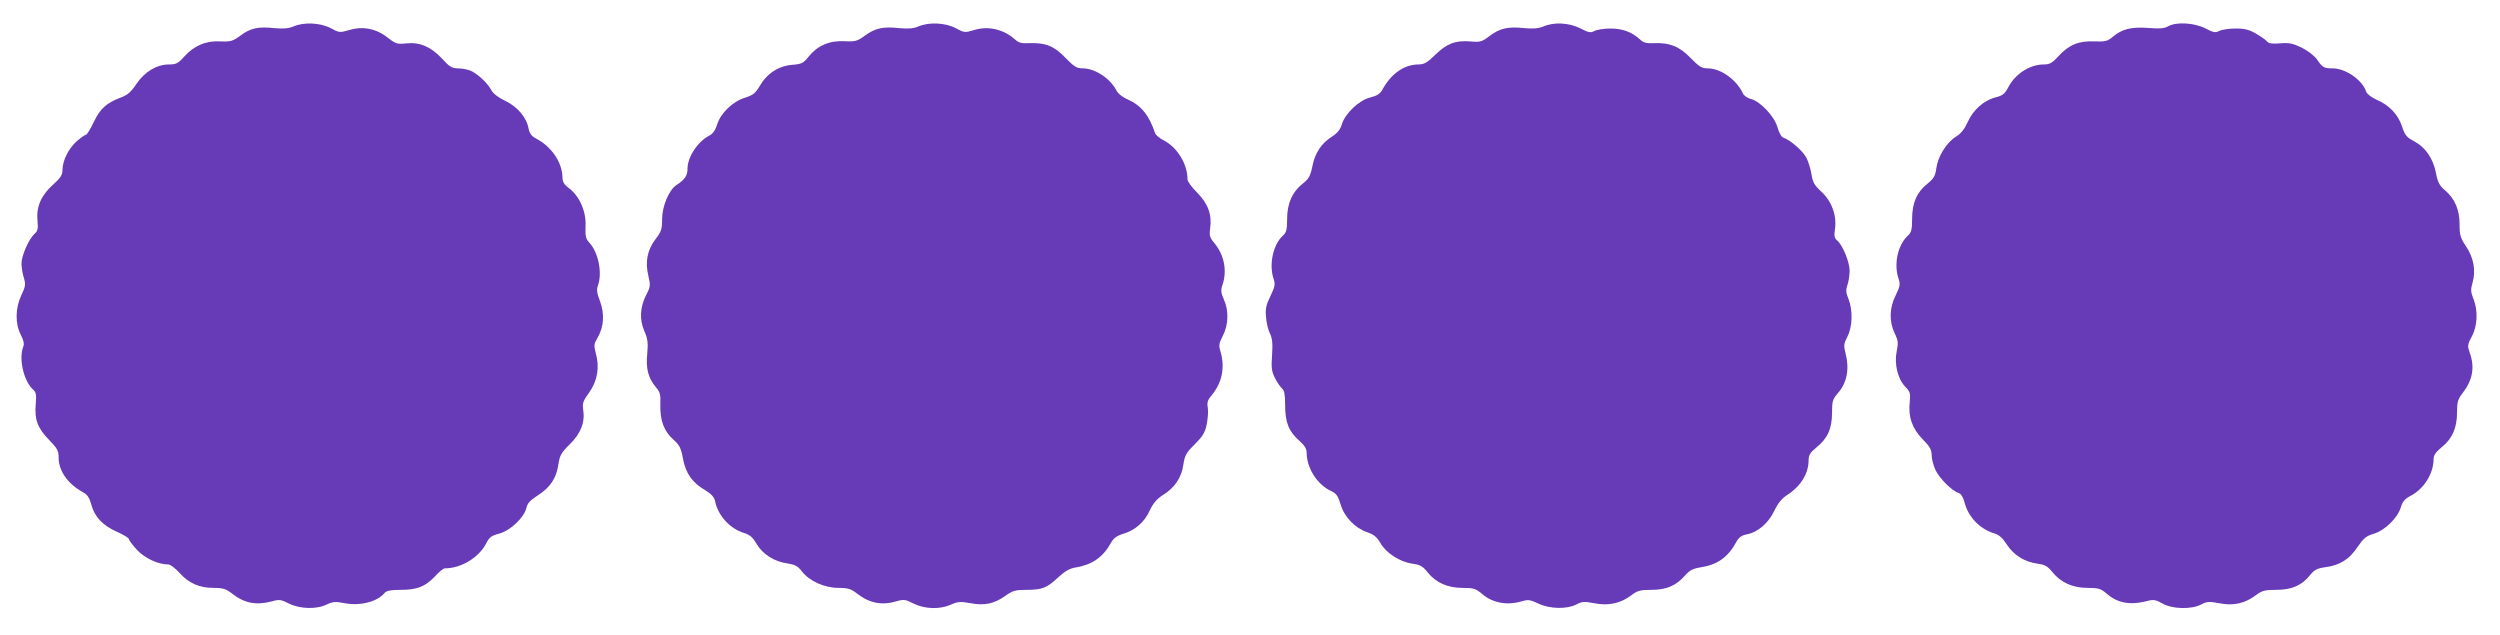
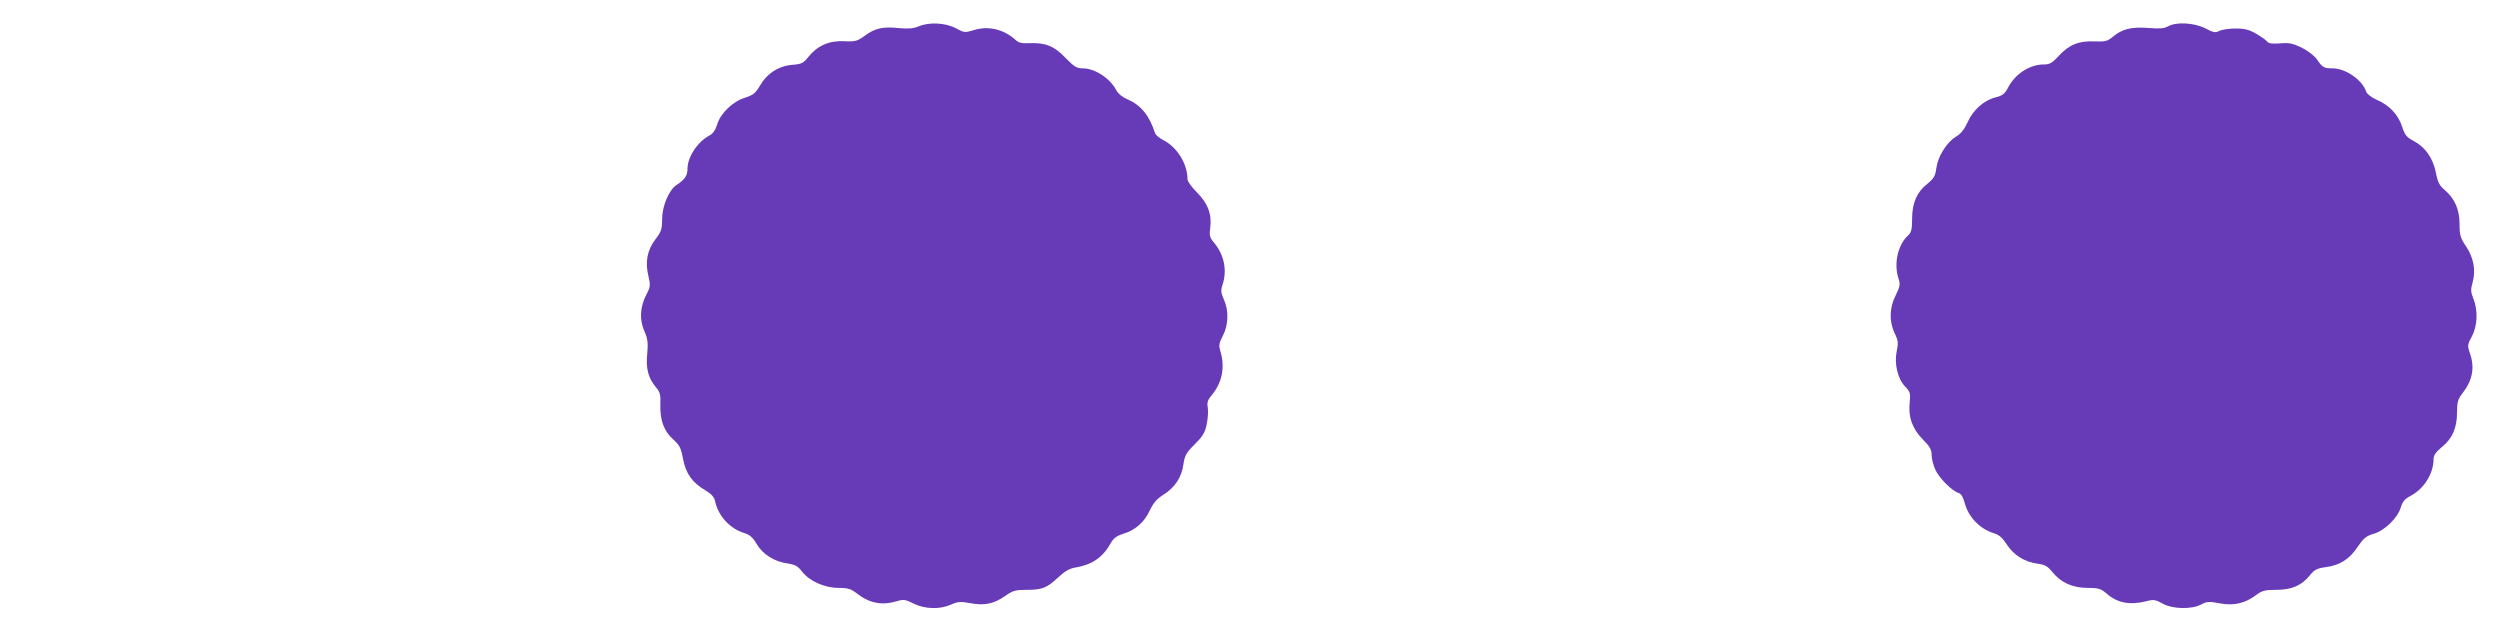
<svg xmlns="http://www.w3.org/2000/svg" version="1.0" width="1280pt" height="325pt" viewBox="0 0 1280 325" preserveAspectRatio="xMidYMid meet">
  <g transform="translate(0,325) scale(0.1,-0.1)" fill="#673ab7" stroke="none">
-     <path d="M1501 3114 c-24 -10 -51 -12 -97 -8 -83 9 -122 0 -174 -39 -40 -29 -50 -31 -101 -29 -73 5 -136 -22 -186 -78 -31 -35 -42 -40 -78 -40 -62 0 -124 -37 -166 -99 -28 -42 -46 -58 -82 -71 -73 -28 -104 -56 -137 -125 -17 -36 -35 -65 -40 -65 -5 0 -26 -15 -46 -32 -43 -38 -73 -99 -74 -146 0 -28 -9 -42 -49 -78 -61 -55 -86 -113 -79 -184 4 -41 1 -53 -15 -67 -29 -26 -67 -112 -67 -152 0 -18 5 -51 12 -73 10 -34 9 -44 -13 -90 -31 -66 -32 -146 -2 -203 14 -27 18 -47 12 -60 -24 -61 2 -176 50 -219 16 -14 18 -27 14 -75 -7 -78 9 -123 68 -183 42 -43 49 -56 49 -89 0 -70 46 -136 126 -180 21 -11 32 -28 41 -61 17 -64 57 -107 130 -140 35 -15 63 -33 63 -38 0 -6 19 -31 41 -55 40 -43 108 -75 161 -75 10 0 35 -19 56 -42 48 -54 102 -78 175 -78 49 0 64 -5 95 -29 64 -50 123 -61 204 -40 38 11 48 9 87 -11 56 -28 141 -31 194 -5 32 15 45 16 95 6 77 -14 164 8 201 53 10 12 32 16 83 16 84 0 124 16 175 69 21 23 43 41 50 41 84 0 175 55 213 129 15 30 27 39 66 49 57 15 128 83 139 131 5 24 20 40 59 65 64 41 95 88 105 159 7 45 14 59 58 102 57 56 79 113 69 177 -5 33 -1 45 31 89 42 59 54 130 33 202 -10 39 -9 47 10 79 32 54 36 122 12 186 -16 40 -18 60 -11 79 24 64 3 171 -44 221 -18 20 -21 33 -19 84 4 74 -30 152 -83 193 -25 18 -35 34 -35 53 0 79 -55 161 -136 203 -23 12 -33 26 -38 52 -10 56 -58 112 -120 141 -34 16 -61 37 -70 54 -19 37 -75 88 -109 101 -16 6 -44 11 -63 11 -29 0 -43 8 -81 50 -56 60 -112 85 -183 78 -46 -5 -55 -2 -93 28 -59 47 -127 61 -196 41 -52 -15 -54 -15 -98 9 -54 28 -138 32 -192 8z" />
+     <path d="M1501 3114 z" />
    <path d="M4701 3114 c-24 -10 -51 -12 -97 -8 -83 9 -123 0 -175 -38 -40 -29 -50 -32 -106 -29 -77 4 -138 -23 -183 -79 -27 -34 -35 -38 -85 -42 -69 -6 -128 -44 -165 -108 -22 -37 -34 -47 -75 -60 -63 -19 -126 -80 -143 -137 -9 -29 -22 -48 -40 -57 -60 -31 -112 -110 -112 -170 0 -35 -13 -55 -56 -83 -39 -25 -74 -109 -74 -175 0 -51 -4 -64 -34 -103 -42 -55 -54 -116 -36 -189 11 -47 10 -55 -11 -95 -32 -63 -36 -127 -10 -186 17 -39 20 -59 15 -115 -8 -77 5 -125 43 -171 23 -27 26 -39 24 -93 -2 -79 19 -135 68 -178 30 -27 38 -42 48 -97 14 -75 48 -123 114 -161 31 -19 45 -34 50 -55 15 -75 76 -142 149 -164 29 -9 44 -22 64 -56 31 -53 91 -91 159 -100 38 -6 53 -14 73 -41 38 -49 115 -84 187 -84 49 0 64 -5 95 -29 64 -50 128 -62 204 -39 34 10 44 9 85 -12 58 -29 135 -31 191 -6 36 16 49 17 99 8 72 -14 122 -4 180 37 38 27 52 31 108 31 81 0 104 9 163 64 35 32 58 46 92 51 82 14 137 52 177 124 14 25 30 37 61 47 63 18 111 60 138 119 18 38 36 60 69 81 60 37 95 90 104 156 7 46 14 60 58 103 40 40 53 60 61 101 6 28 9 67 6 86 -5 27 -1 40 20 65 53 63 69 142 45 223 -10 32 -8 42 12 81 29 55 31 130 5 186 -15 34 -16 47 -7 74 25 73 9 154 -42 215 -23 27 -26 38 -21 75 10 70 -11 127 -67 183 -27 27 -49 57 -49 68 0 78 -52 163 -121 199 -22 11 -42 28 -45 37 -29 90 -72 143 -140 173 -25 10 -49 29 -58 46 -32 62 -110 113 -172 113 -31 0 -44 8 -89 54 -58 61 -102 78 -185 75 -39 -2 -55 2 -72 18 -59 53 -138 72 -211 49 -47 -14 -50 -14 -94 10 -54 28 -138 32 -192 8z" />
-     <path d="M7901 3114 c-24 -10 -51 -12 -97 -8 -84 9 -125 -1 -177 -40 -40 -30 -48 -33 -99 -28 -76 6 -121 -11 -180 -69 -41 -40 -56 -49 -87 -49 -72 -1 -138 -47 -182 -127 -12 -23 -28 -33 -63 -42 -58 -14 -129 -82 -146 -138 -8 -27 -23 -45 -51 -63 -53 -33 -87 -84 -100 -153 -10 -48 -18 -63 -50 -88 -53 -42 -79 -101 -79 -181 0 -54 -4 -68 -21 -84 -51 -45 -73 -150 -48 -222 9 -27 7 -39 -16 -87 -22 -45 -27 -65 -23 -108 2 -29 11 -67 20 -84 12 -25 15 -51 11 -111 -5 -66 -2 -84 15 -118 11 -22 28 -46 36 -53 12 -10 16 -32 16 -88 0 -86 19 -133 74 -181 25 -22 36 -40 36 -59 0 -79 54 -164 125 -197 28 -13 36 -26 49 -69 19 -64 73 -120 136 -142 35 -12 50 -25 68 -56 29 -51 101 -97 164 -105 40 -6 53 -13 78 -45 43 -53 102 -79 179 -79 56 0 67 -4 97 -29 54 -48 130 -62 204 -40 33 10 44 9 86 -11 58 -28 145 -30 195 -5 29 16 41 16 94 6 71 -14 134 0 190 43 28 22 44 26 100 26 77 0 126 21 172 73 23 27 41 36 79 42 87 13 142 52 185 132 12 22 27 32 52 37 56 10 112 58 141 120 18 38 39 64 64 80 71 45 112 111 112 179 0 27 8 40 40 66 57 46 80 96 80 177 0 59 3 70 29 100 48 54 61 125 40 206 -10 38 -9 48 10 85 26 51 28 135 5 193 -13 31 -14 46 -5 71 6 18 11 50 11 73 0 45 -36 132 -64 155 -14 12 -16 24 -11 58 10 69 -16 142 -69 191 -36 33 -45 49 -51 88 -4 27 -16 66 -26 86 -19 36 -82 91 -118 103 -10 3 -22 25 -30 52 -14 56 -91 137 -139 147 -16 4 -34 17 -39 29 -32 69 -113 127 -179 127 -31 0 -44 8 -88 53 -57 59 -106 79 -186 76 -39 -2 -55 2 -72 18 -44 40 -91 57 -153 57 -33 0 -70 -6 -82 -13 -19 -10 -30 -8 -72 14 -58 29 -136 33 -190 9z" />
    <path d="M11100 3115 c-19 -11 -44 -13 -101 -8 -87 6 -133 -5 -181 -45 -27 -23 -39 -26 -93 -24 -80 4 -132 -17 -184 -74 -33 -36 -46 -44 -76 -44 -73 0 -149 -49 -185 -121 -16 -30 -28 -39 -64 -48 -59 -15 -114 -64 -142 -127 -16 -35 -34 -59 -60 -74 -48 -30 -92 -101 -100 -161 -5 -40 -13 -53 -46 -80 -54 -43 -78 -98 -78 -180 0 -54 -4 -69 -21 -85 -53 -48 -74 -147 -48 -222 9 -27 7 -39 -15 -84 -33 -65 -34 -134 -5 -195 18 -37 19 -49 10 -92 -13 -63 5 -141 44 -181 25 -26 27 -34 23 -77 -9 -76 12 -137 66 -192 37 -37 46 -54 46 -81 0 -19 9 -53 19 -75 19 -42 85 -109 119 -119 13 -4 23 -21 30 -47 19 -76 79 -138 153 -160 24 -7 43 -24 64 -57 35 -54 90 -89 157 -98 38 -5 52 -13 77 -44 43 -53 103 -80 180 -80 56 0 67 -4 97 -29 54 -48 118 -60 200 -40 41 11 50 9 86 -11 51 -29 148 -31 198 -5 30 16 42 16 95 6 71 -14 131 0 187 43 30 22 45 26 102 26 79 0 131 22 173 75 23 28 36 35 79 41 72 9 123 40 165 104 30 44 44 56 82 67 56 16 123 81 139 135 9 30 21 44 48 58 70 36 120 114 120 191 0 18 12 35 41 59 54 43 79 98 79 178 0 54 4 68 29 100 51 66 63 132 36 206 -12 35 -12 41 11 84 29 54 32 132 8 192 -14 35 -15 47 -4 85 17 62 5 125 -34 184 -29 43 -33 57 -33 113 0 74 -24 131 -76 175 -27 23 -36 40 -45 88 -15 75 -54 131 -112 162 -38 20 -47 31 -61 74 -20 62 -66 111 -130 138 -27 12 -50 30 -54 41 -19 60 -105 120 -172 120 -44 0 -52 4 -81 47 -12 17 -47 44 -77 59 -46 22 -65 26 -110 22 -40 -3 -59 -1 -67 9 -6 8 -32 26 -56 40 -36 21 -58 27 -106 27 -34 0 -71 -6 -83 -12 -19 -11 -30 -9 -72 13 -58 29 -149 34 -191 10z" />
  </g>
</svg>